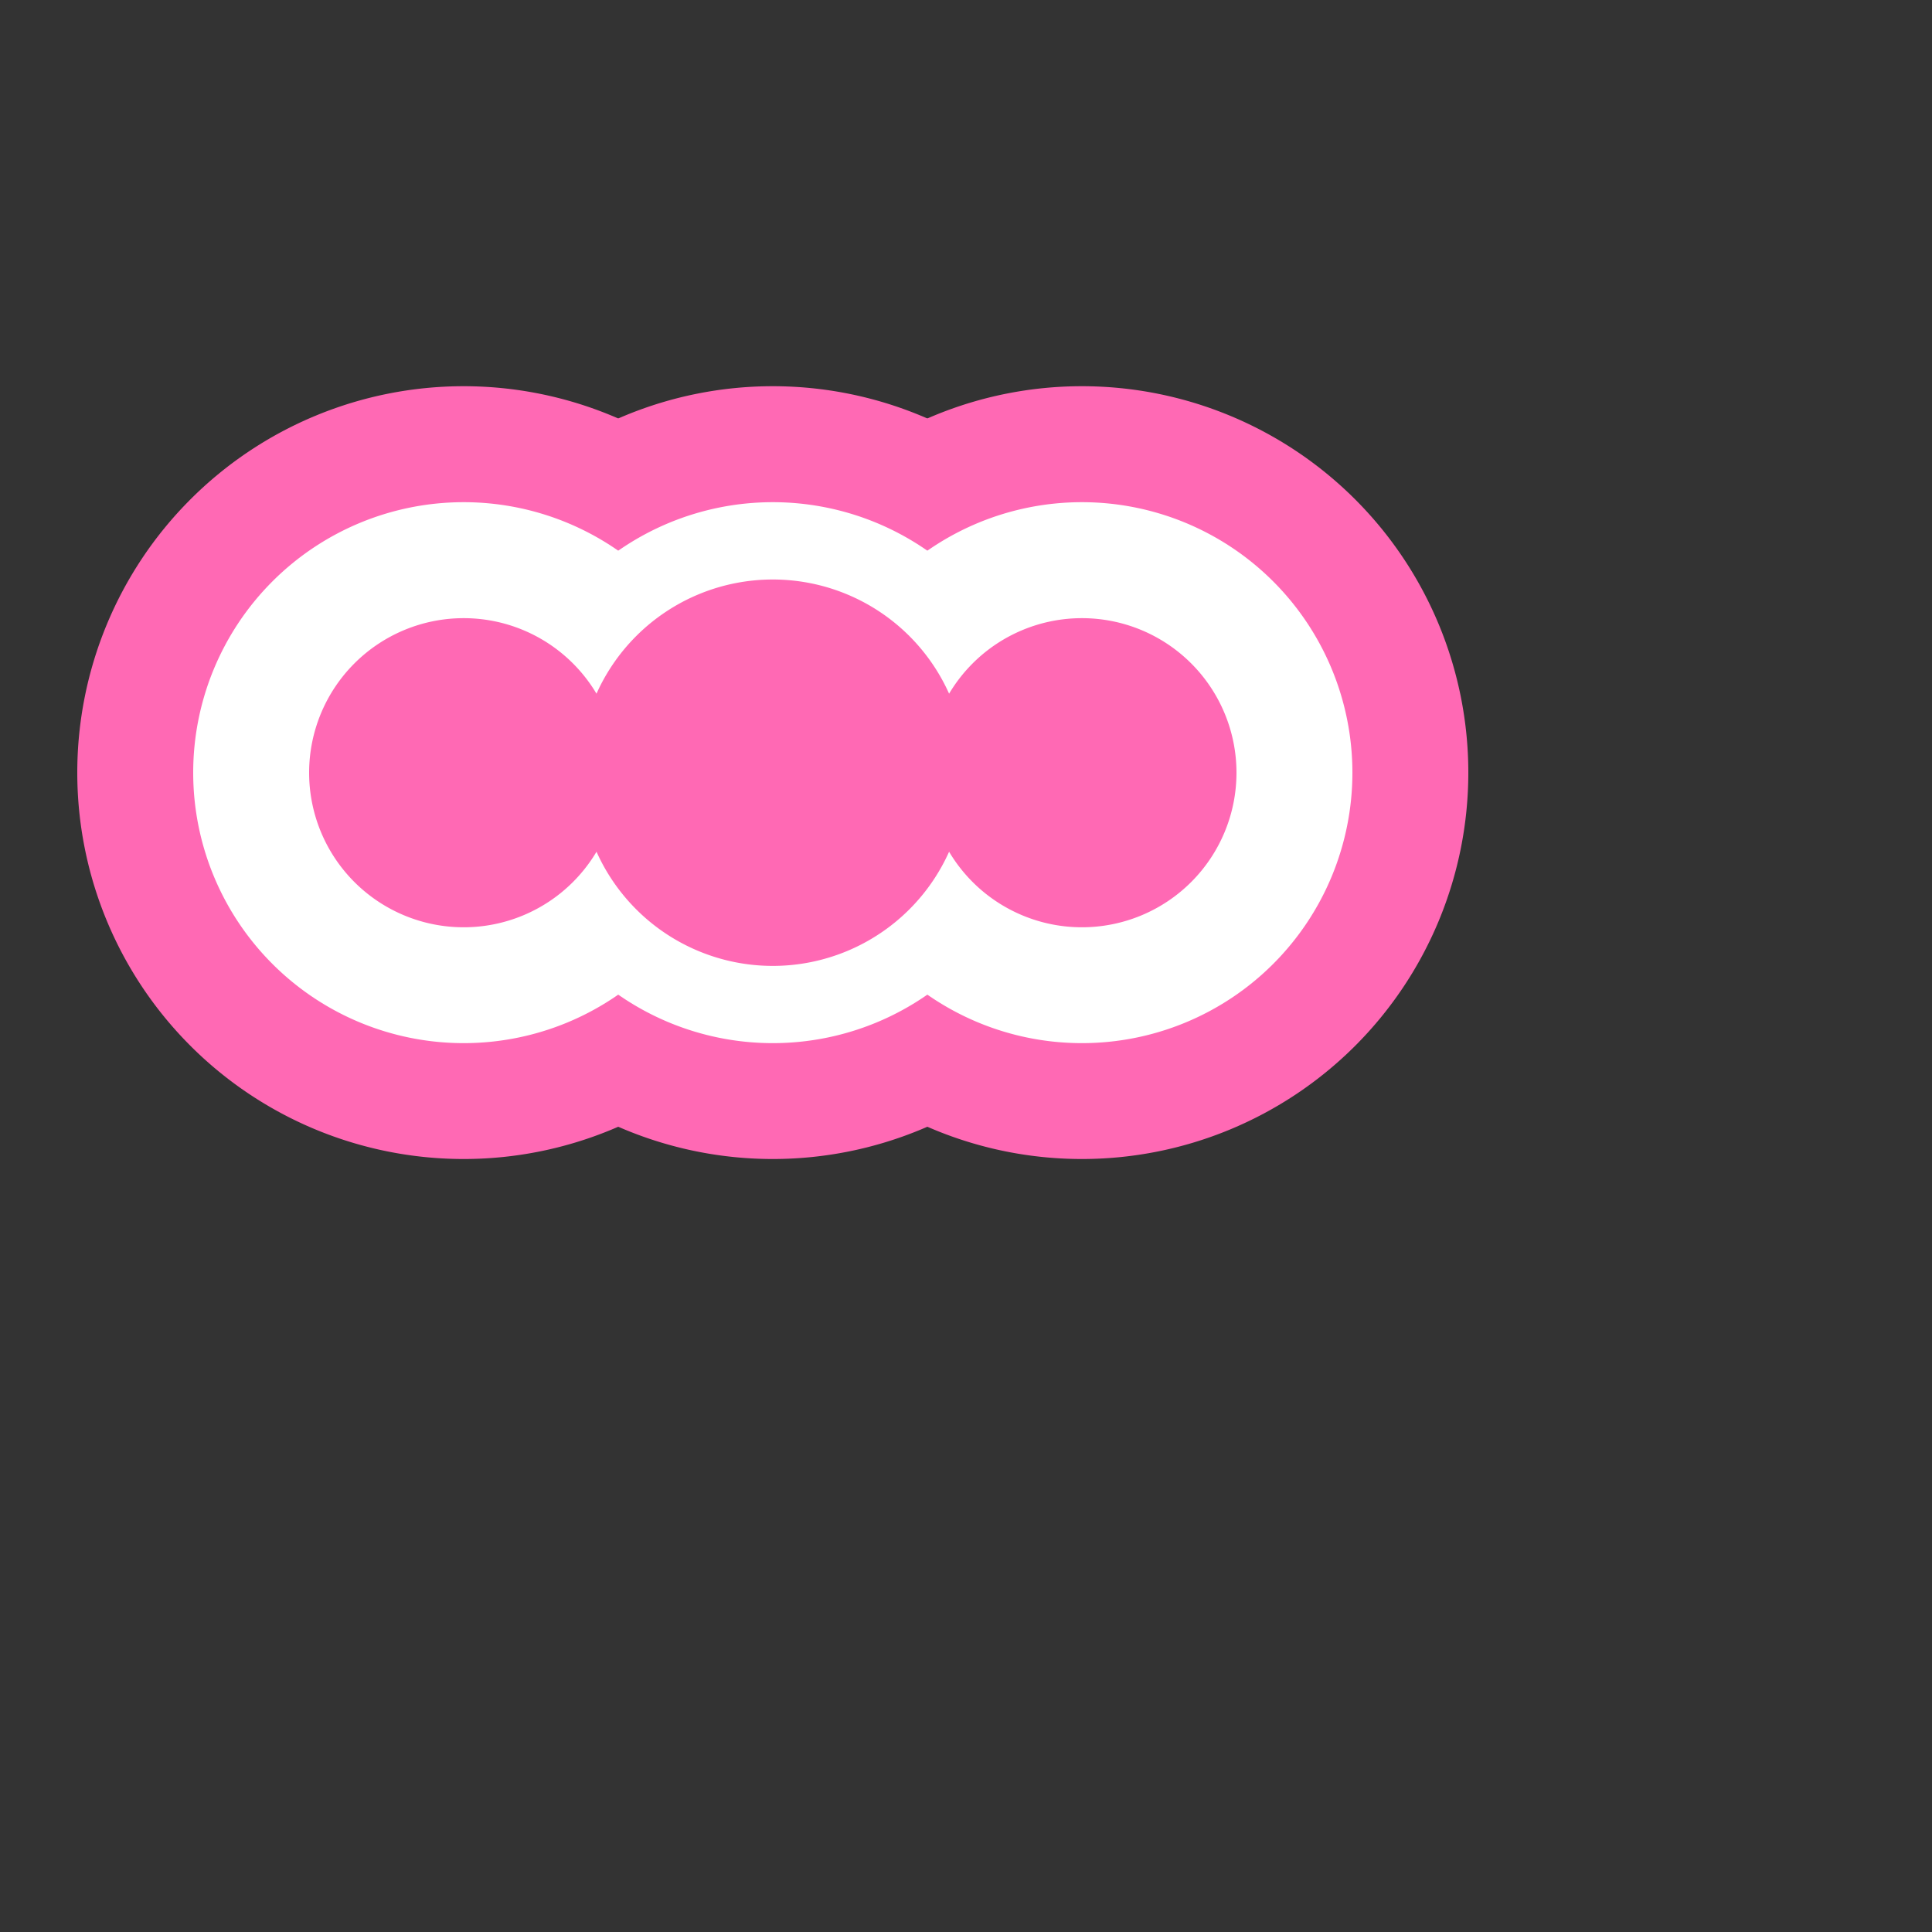
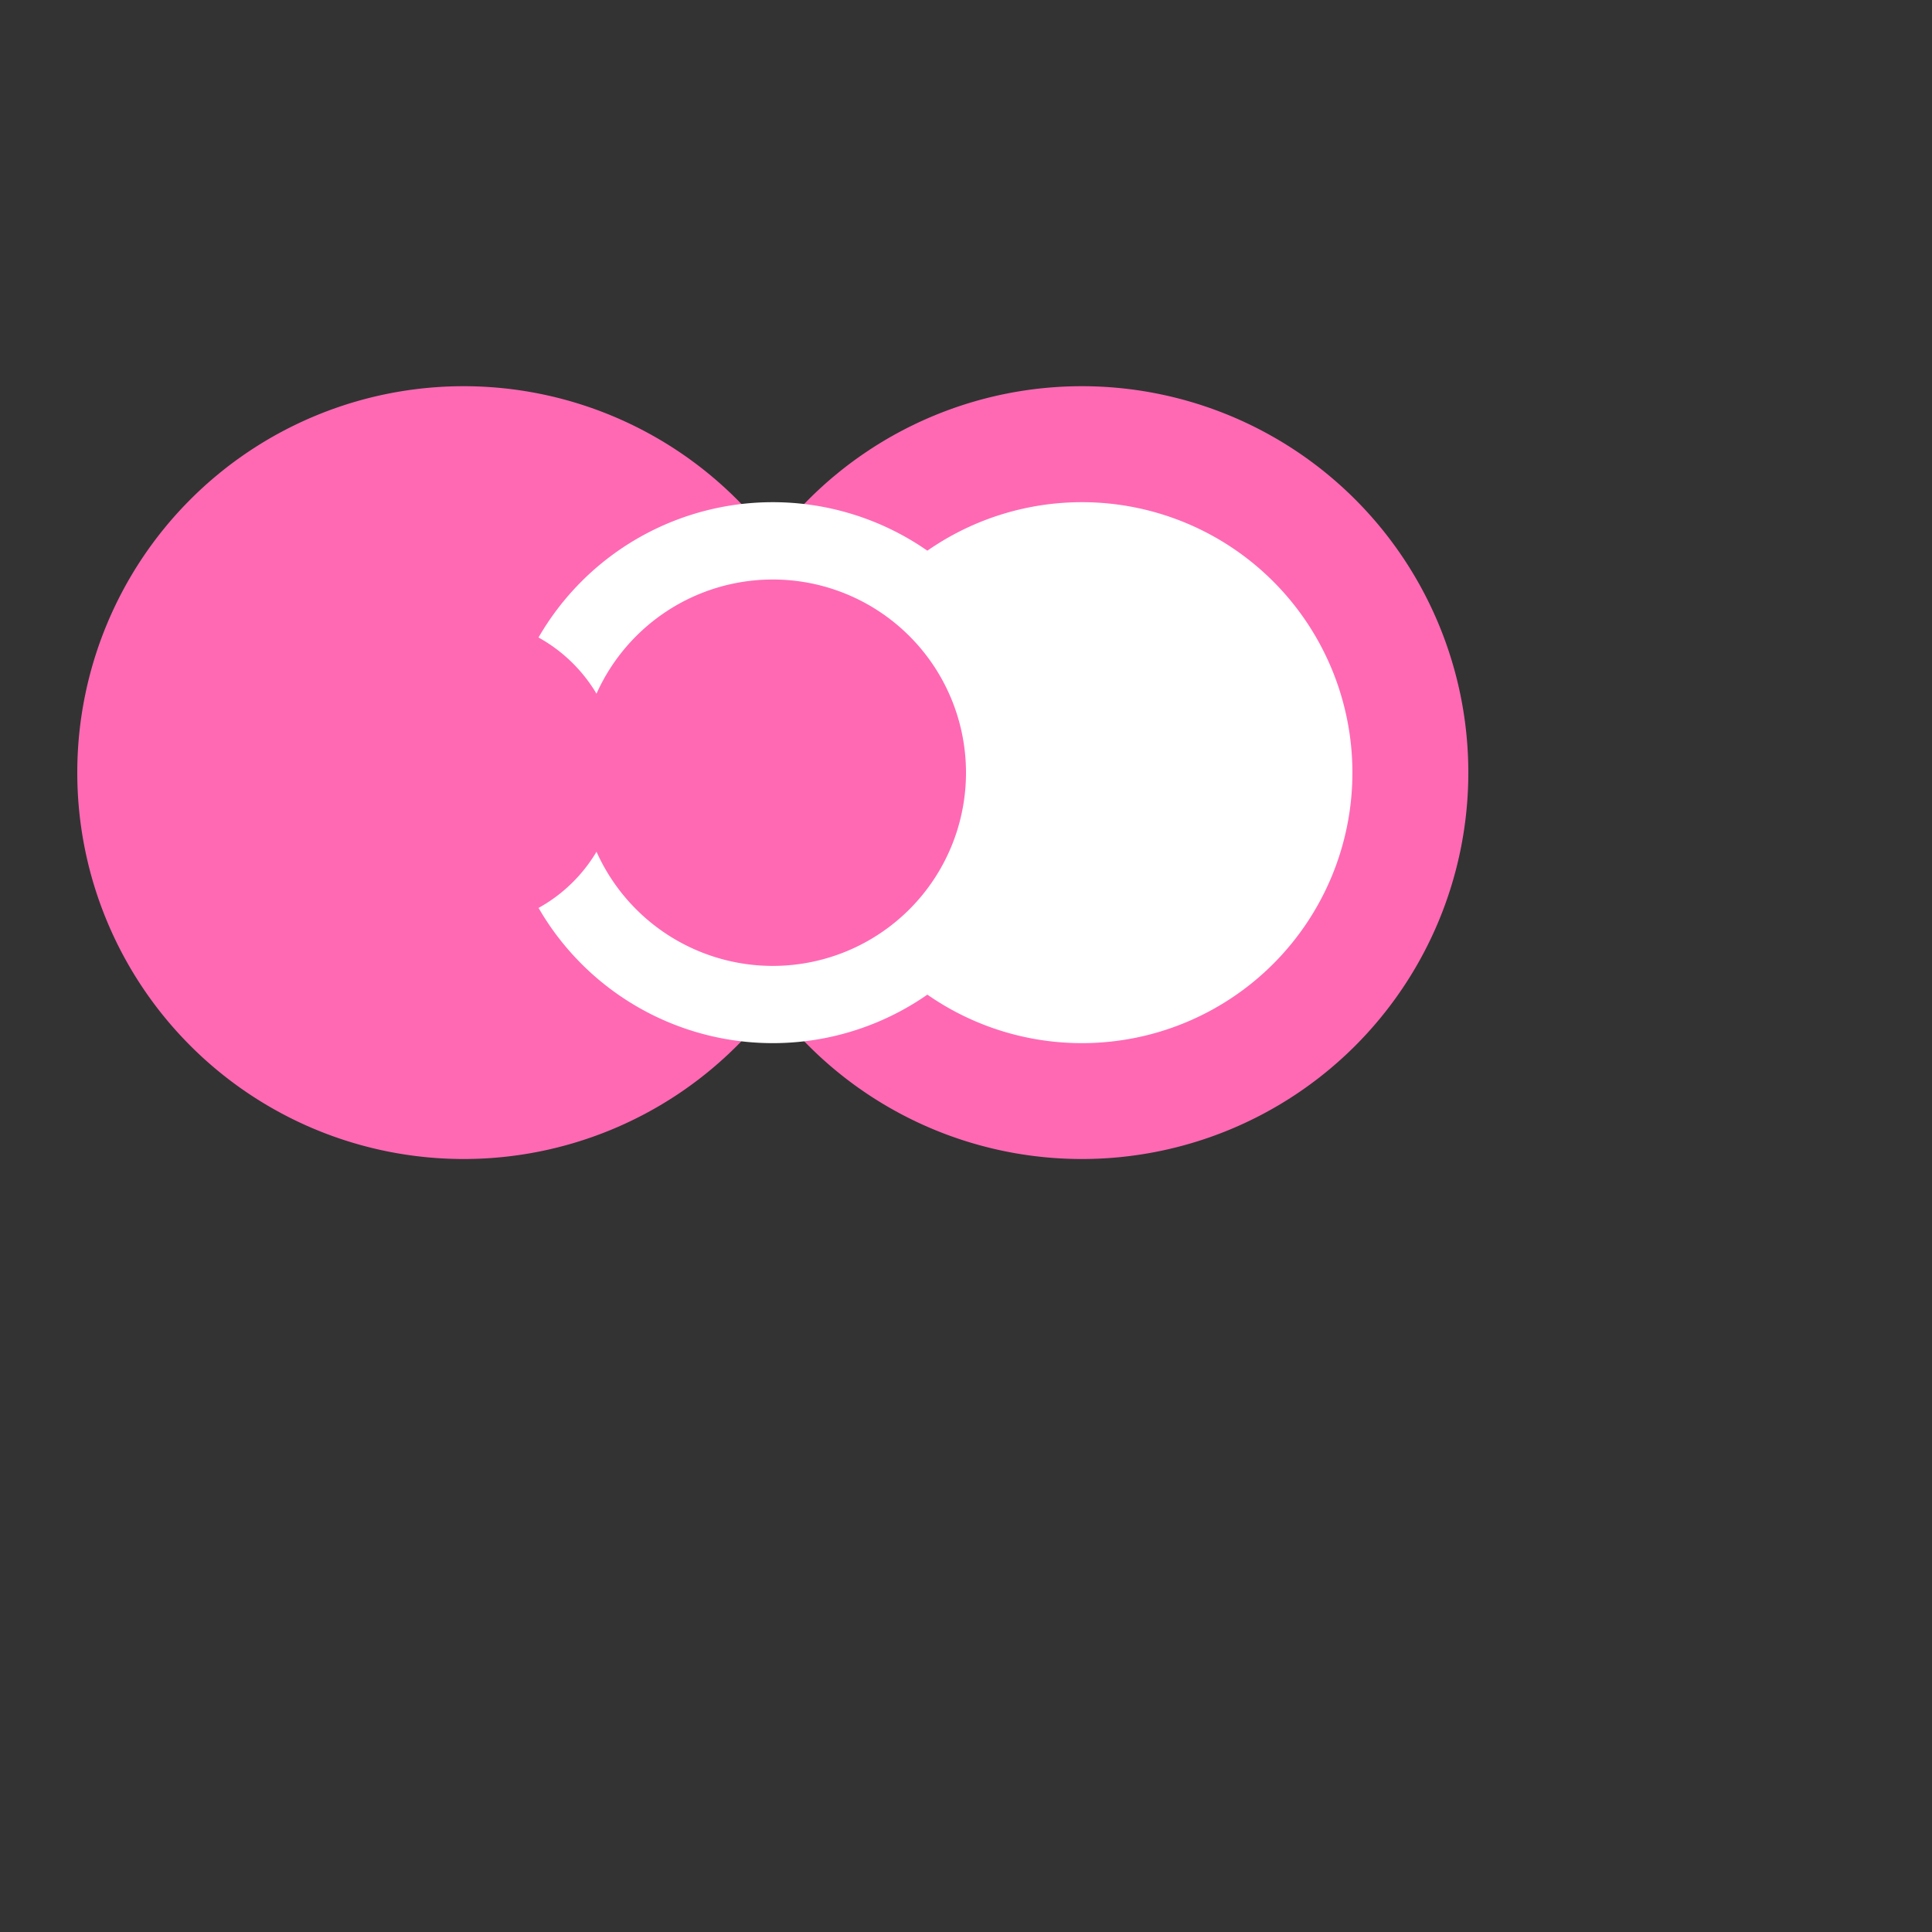
<svg xmlns="http://www.w3.org/2000/svg" width="500" height="500">
  <rect width="100%" height="100%" fill="#333333" stroke="none" />
  <defs />
  <g>
-     <path fill="#FF69B4" stroke="none" paint-order="stroke fill markers" d=" M 300 200 A 100 100 0 1 1 300 199.9" />
    <path fill="#FF69B4" stroke="none" paint-order="stroke fill markers" d=" M 220 200 A 100 100 0 1 1 220 199.9" />
    <path fill="#FF69B4" stroke="none" paint-order="stroke fill markers" d=" M 380 200 A 100 100 0 1 1 380 199.9" />
-     <path fill="#FFFFFF" stroke="none" paint-order="stroke fill markers" d=" M 190 200 A 70 70 0 1 1 190 199.93" />
    <path fill="#FFFFFF" stroke="none" paint-order="stroke fill markers" d=" M 350 200 A 70 70 0 1 1 350 199.93" />
    <path fill="#FFFFFF" stroke="none" paint-order="stroke fill markers" d=" M 270 200 A 70 70 0 1 1 270 199.93" />
    <path fill="#FF69B4" stroke="none" paint-order="stroke fill markers" d=" M 250 200 A 50 50 0 1 1 250 199.95" />
    <path fill="#FF69B4" stroke="none" paint-order="stroke fill markers" d=" M 160 200 A 40 40 0 1 1 160 199.96" />
-     <path fill="#FF69B4" stroke="none" paint-order="stroke fill markers" d=" M 320 200 A 40 40 0 1 1 320 199.96" />
  </g>
</svg>